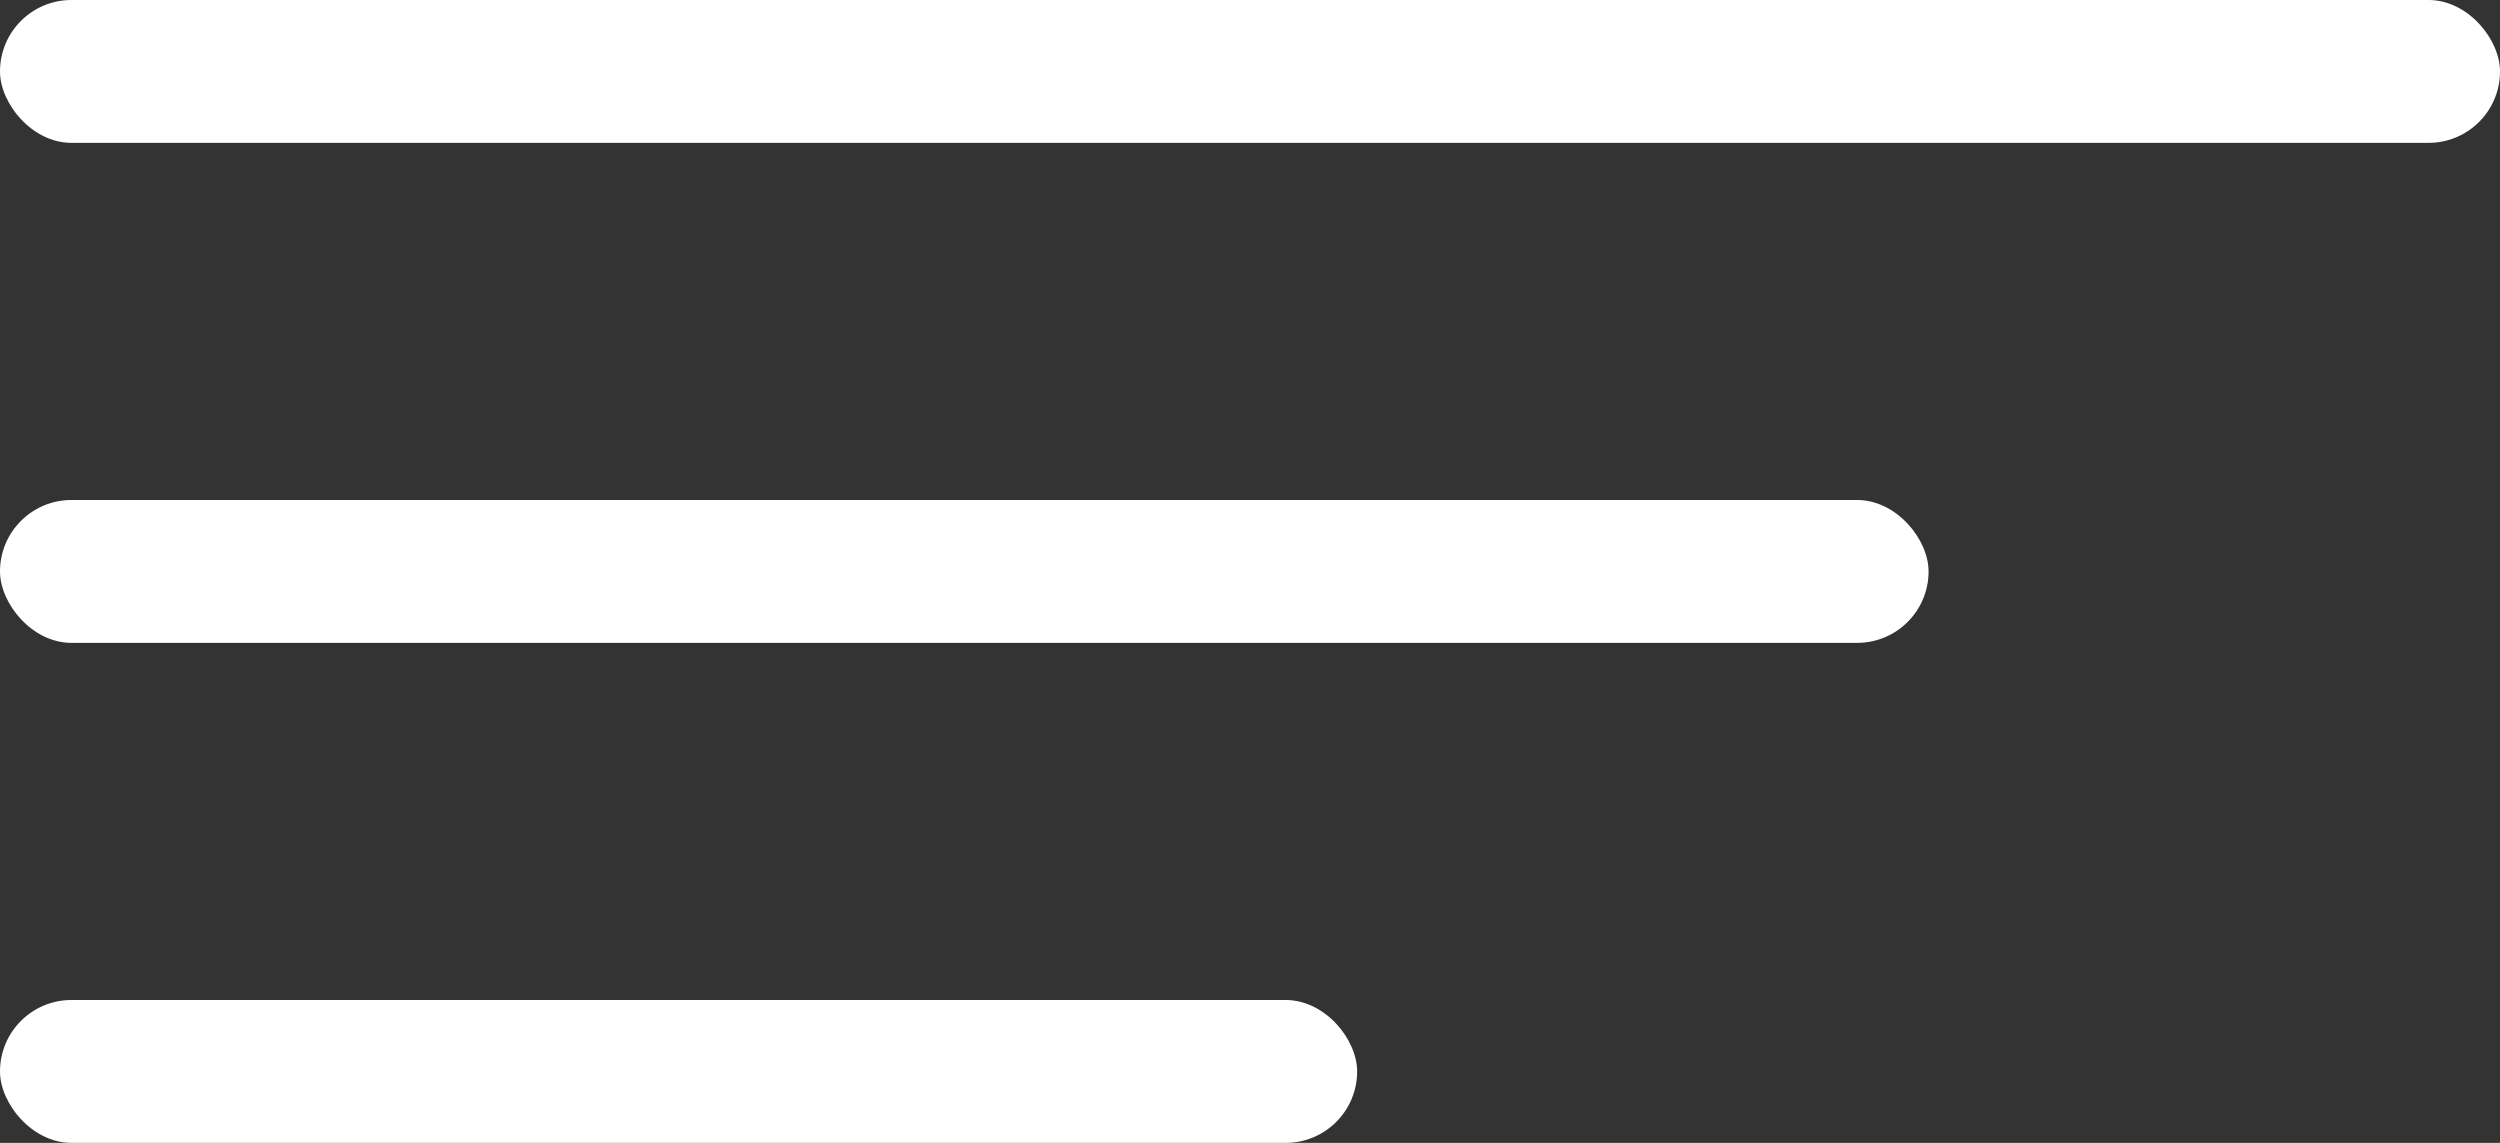
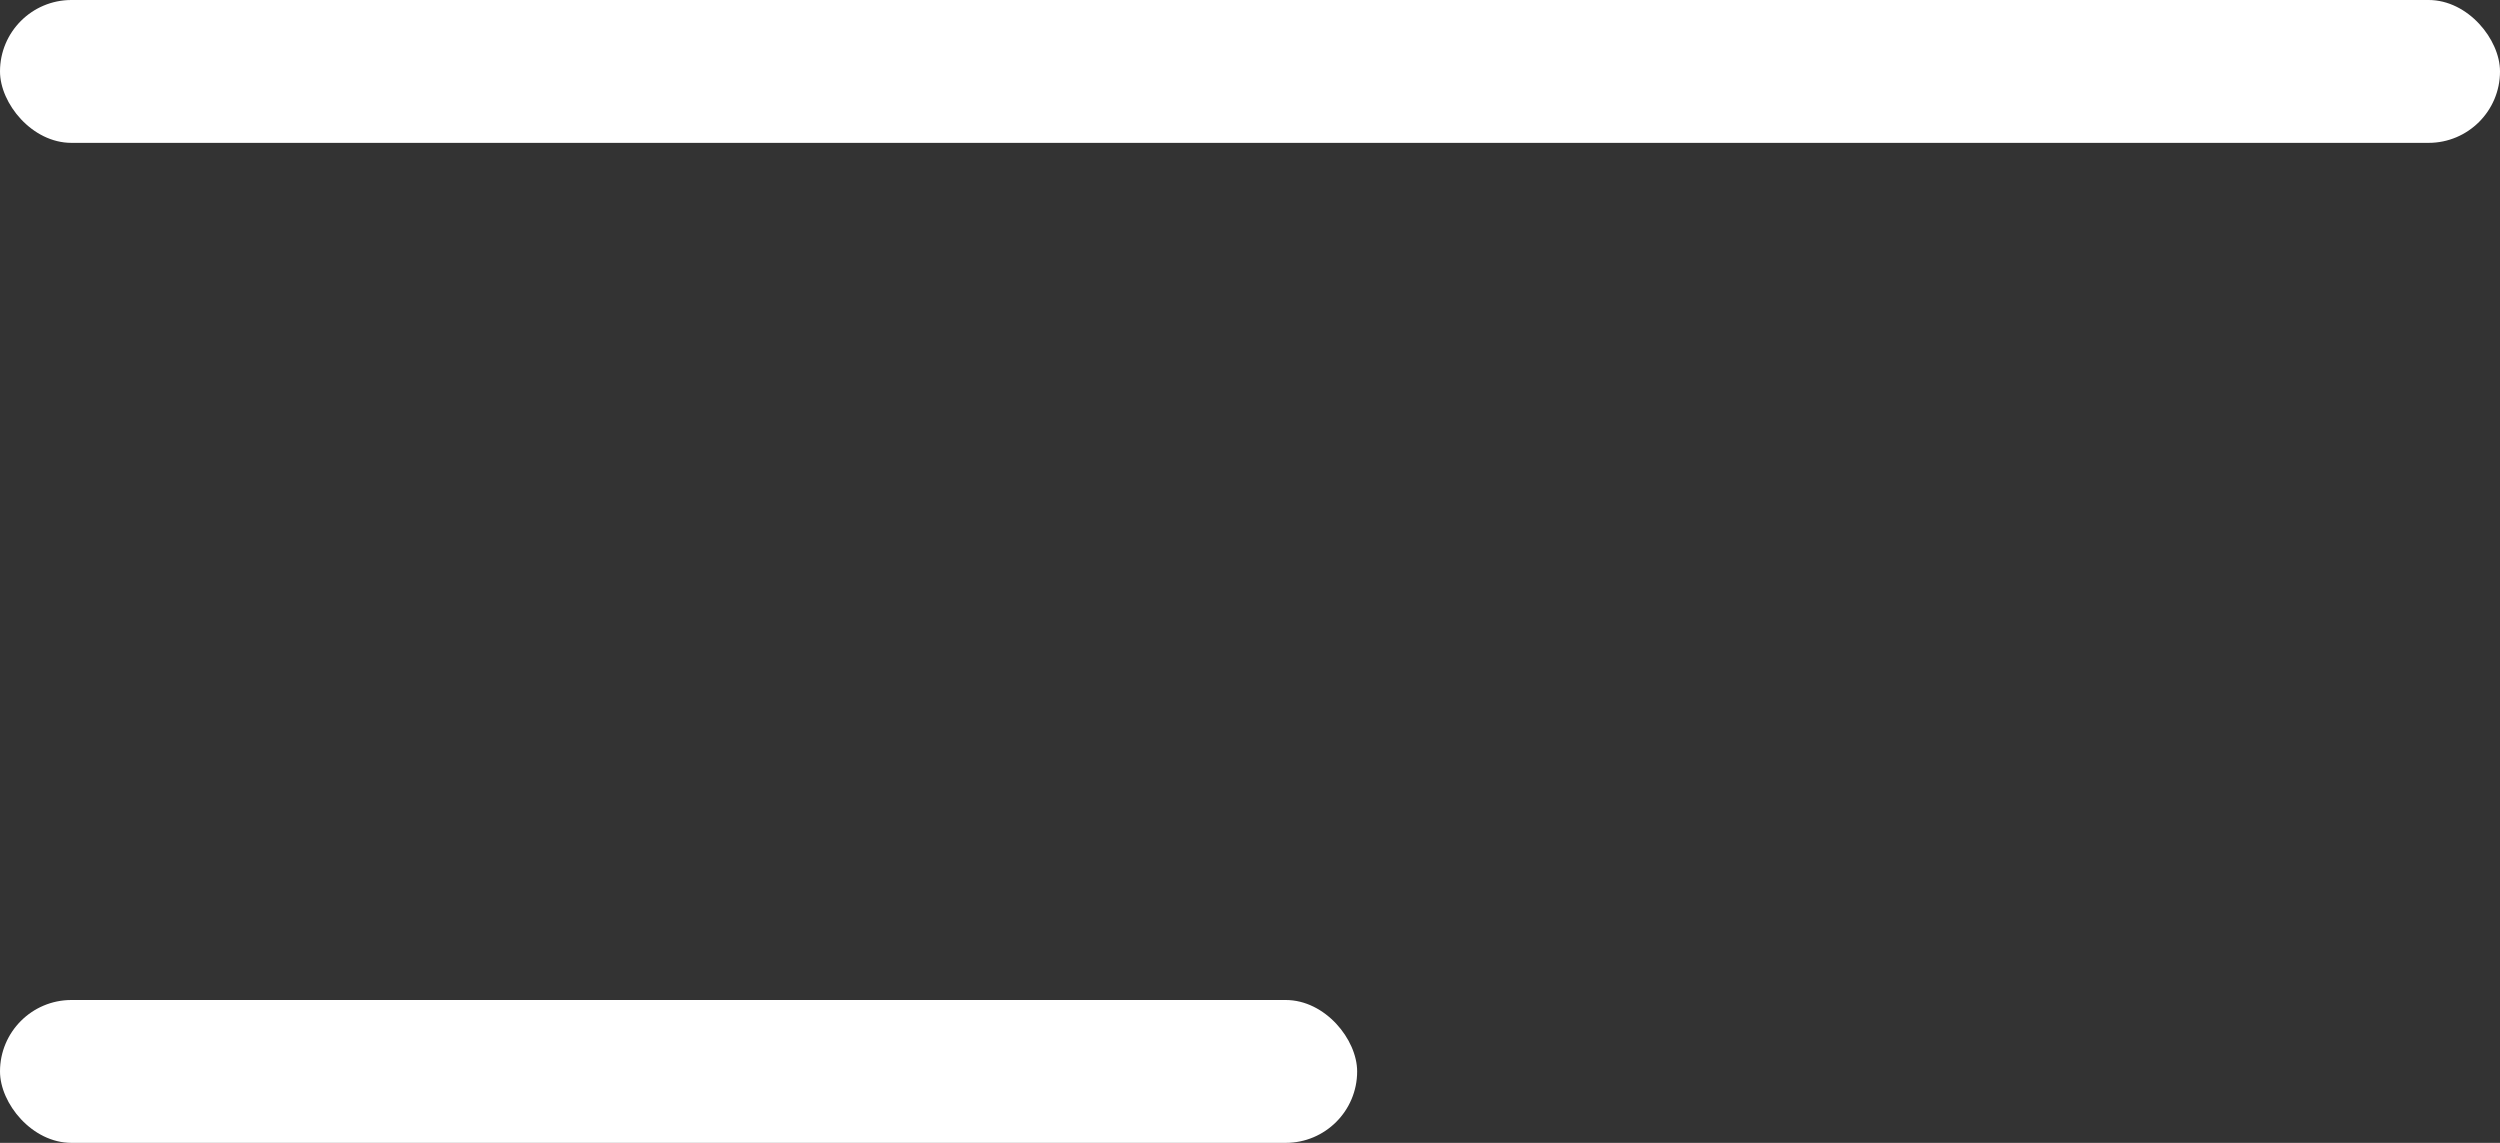
<svg xmlns="http://www.w3.org/2000/svg" width="35" height="16" viewBox="0 0 35 16" fill="none">
  <rect x="0" y="0" width="35" height="16" fill="#333333" stroke="none" />
  <rect width="35" height="2" rx="1" fill="white" />
-   <rect y="7" width="27" height="2" rx="1" fill="white" />
  <rect y="14" width="19" height="2" rx="1" fill="white" />
</svg>